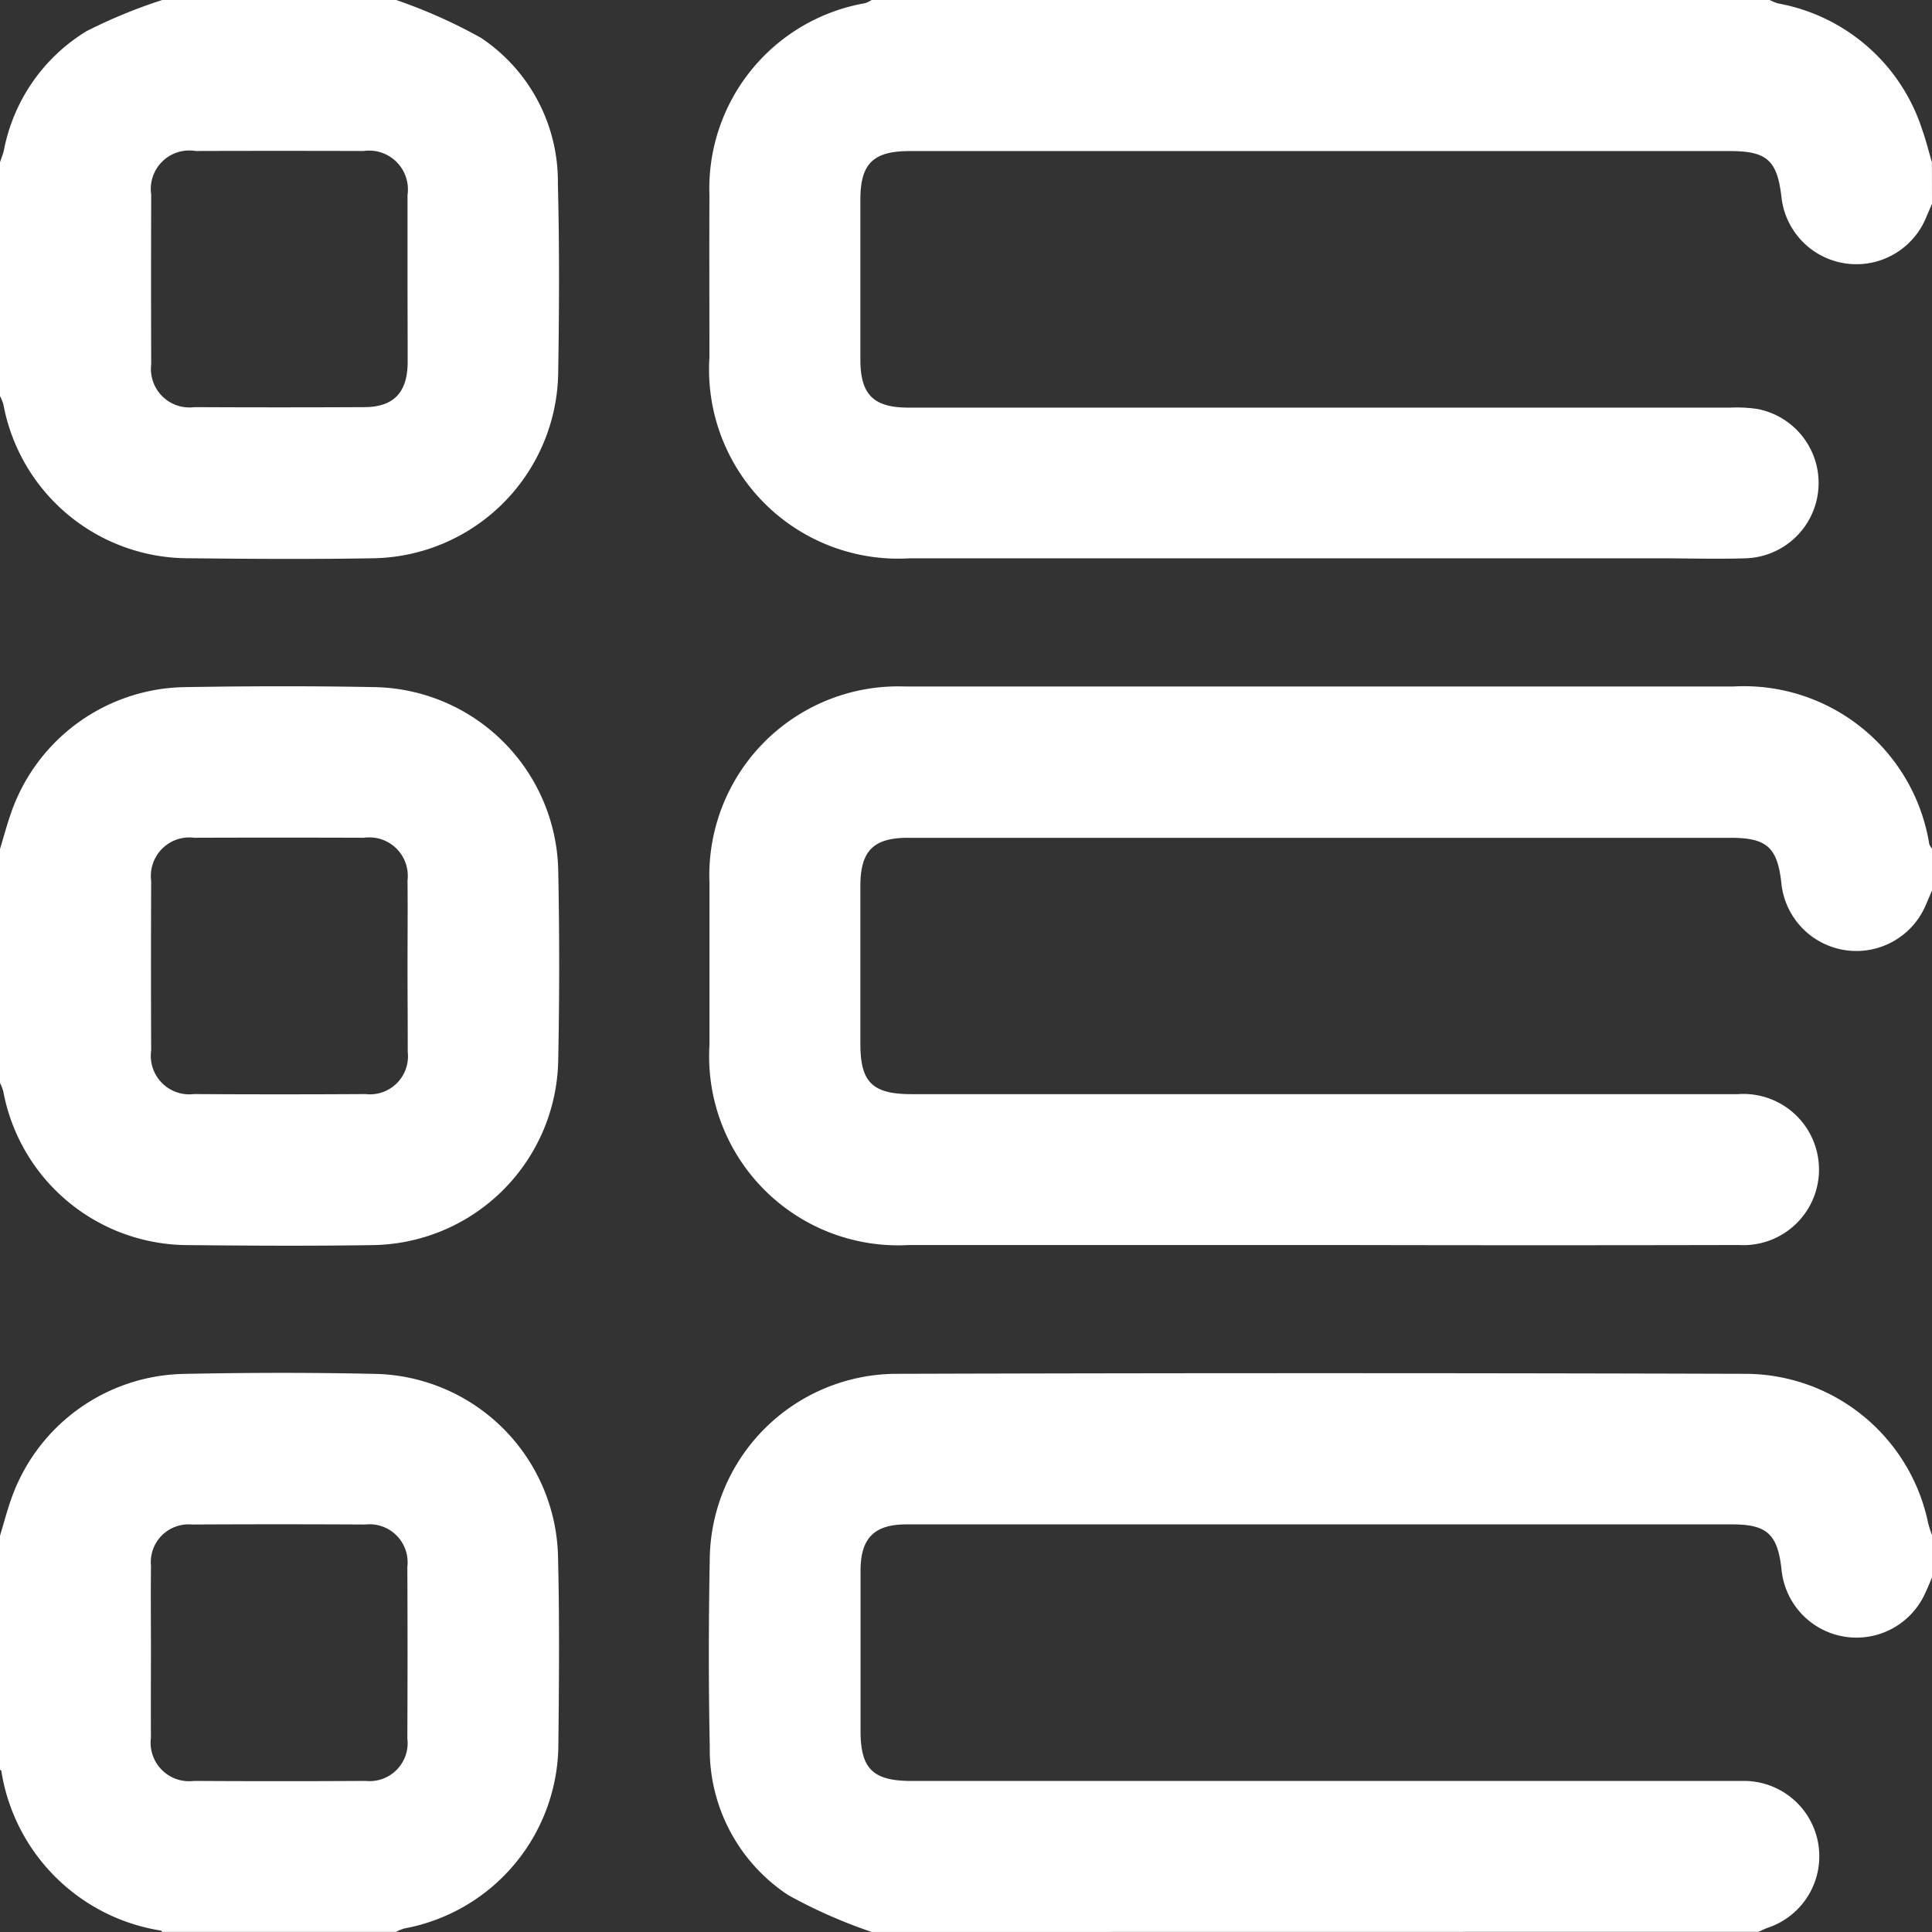
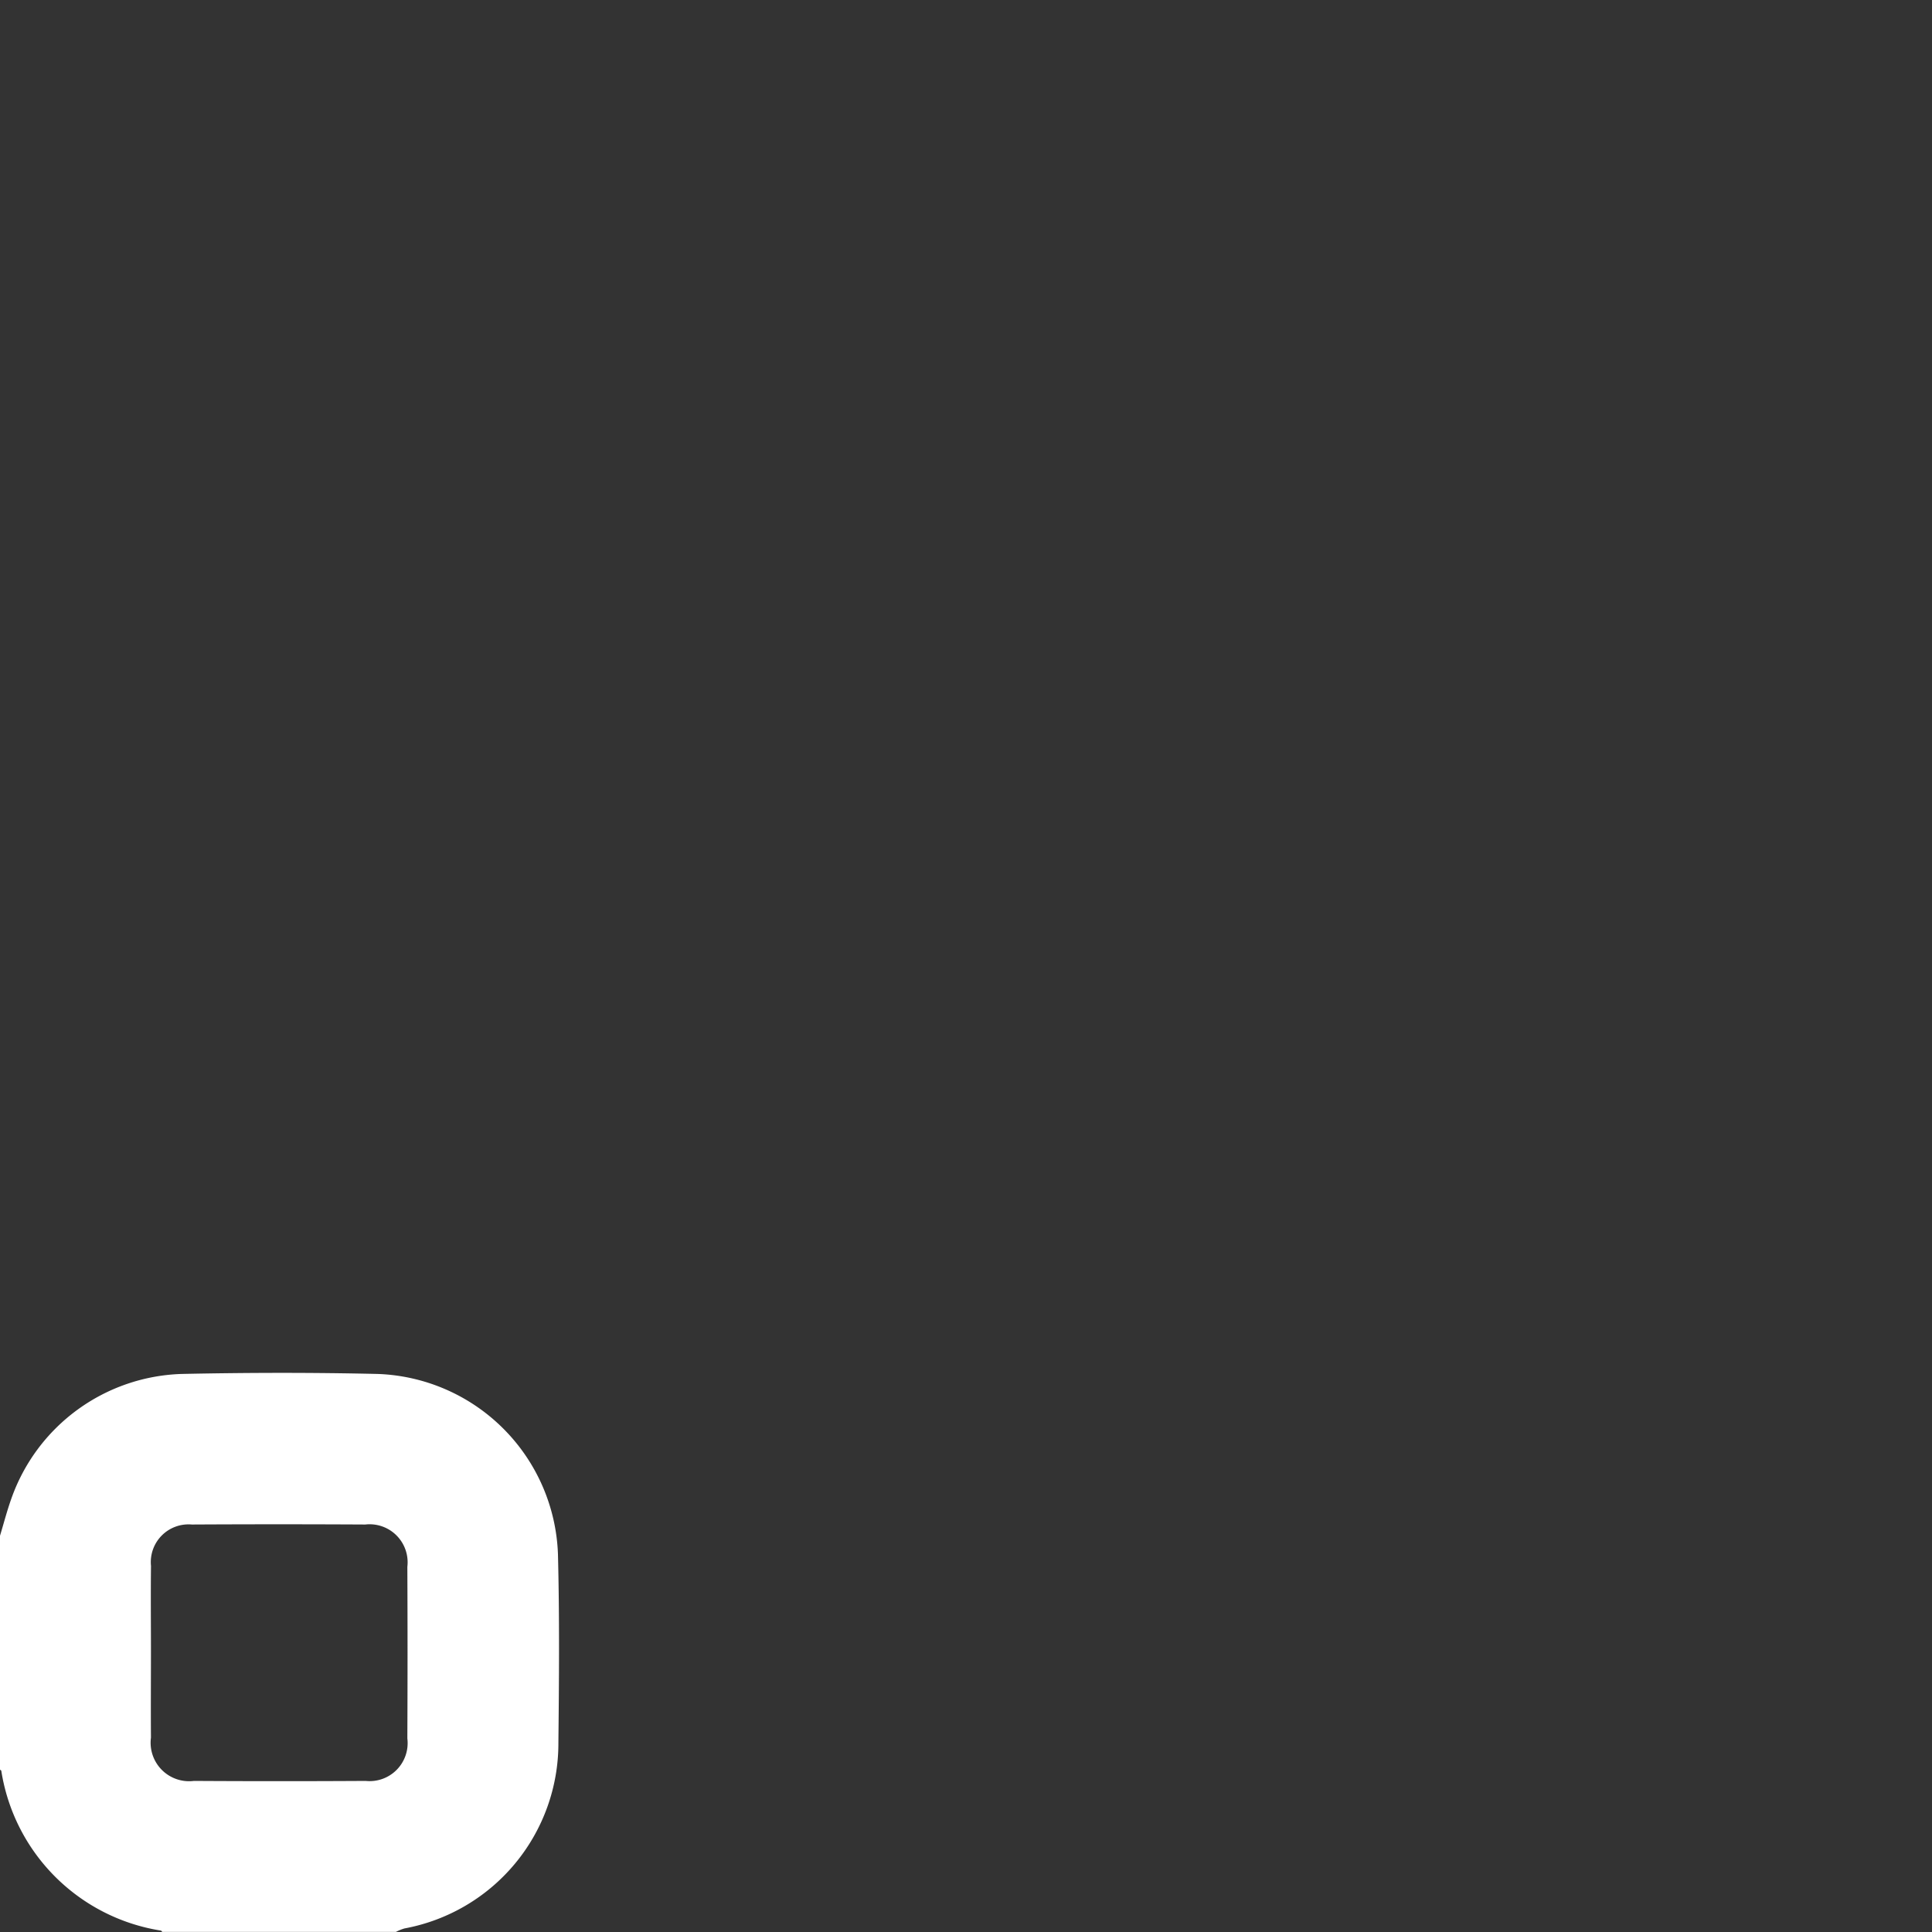
<svg xmlns="http://www.w3.org/2000/svg" id="Group_226" data-name="Group 226" width="45.18" height="45.18" viewBox="0 0 45.18 45.18">
  <rect x="0" y="0" width="45.18" height="45.18" fill="#333333" stroke="none" />
-   <path id="Path_68" data-name="Path 68" d="M216.56,4.765c-.046.107-.092.215-.138.322a1.763,1.763,0,0,1-3.385-.5c-.1-.836-.342-1.054-1.195-1.054H192.651c-.851,0-1.15.294-1.151,1.13q0,1.875,0,3.75c0,.814.309,1.119,1.12,1.119l19.236,0a3.281,3.281,0,0,1,.615.031,1.762,1.762,0,0,1-.27,3.493c-.676.021-1.353,0-2.029,0H192.659a4.425,4.425,0,0,1-4.689-4.7c0-1.265-.005-2.53,0-3.794A4.4,4.4,0,0,1,191.612.074.713.713,0,0,0,191.764,0h21a1.147,1.147,0,0,0,.194.08,4.358,4.358,0,0,1,3.379,2.971c.087.243.148.5.221.743Z" transform="translate(-171.38)" fill="#fff" />
-   <path id="Path_69" data-name="Path 69" d="M216.562,186.739c-.046.107-.092.215-.138.322a1.763,1.763,0,0,1-3.385-.5c-.094-.834-.34-1.055-1.193-1.055h-19.23c-.81,0-1.113.307-1.114,1.122q0,1.853,0,3.7c0,.9.287,1.173,1.2,1.173q9.659,0,19.319,0a1.768,1.768,0,1,1,.025,3.528q-4.653.01-9.306,0-5.05,0-10.1,0a4.421,4.421,0,0,1-4.667-4.678c0-1.264,0-2.529,0-3.793a4.418,4.418,0,0,1,4.581-4.59q9.681,0,19.363,0a4.389,4.389,0,0,1,4.581,3.686.4.4,0,0,0,.067.108Z" transform="translate(-171.382 -165.914)" fill="#fff" />
-   <path id="Path_70" data-name="Path 70" d="M191.654,376.991a11.919,11.919,0,0,1-1.947-.859,4.077,4.077,0,0,1-1.839-3.479c-.03-1.469-.027-2.939,0-4.409a4.381,4.381,0,0,1,4.319-4.305q9.964-.03,19.929,0a4.376,4.376,0,0,1,4.246,3.5,2.874,2.874,0,0,0,.092.283v.971c-.052.12-.1.242-.157.361a1.761,1.761,0,0,1-3.366-.541c-.091-.82-.338-1.053-1.148-1.053q-9.659,0-19.318,0c-.751,0-1.069.322-1.071,1.077q0,1.874,0,3.749c0,.893.287,1.174,1.2,1.174l14.555,0c1.617,0,3.234,0,4.852,0a1.762,1.762,0,0,1,.593,3.438c-.067.026-.132.06-.2.09Z" transform="translate(-171.27 -331.812)" fill="#fff" />
-   <path id="Path_71" data-name="Path 71" d="M9.265,0a12.166,12.166,0,0,1,1.981.884,4.038,4.038,0,0,1,1.8,3.407c.038,1.483.031,2.967.007,4.451a4.4,4.4,0,0,1-4.312,4.313c-1.439.025-2.879.015-4.319,0A4.4,4.4,0,0,1,.08,9.461a1.123,1.123,0,0,0-.08-.2V3.794c.031-.094.07-.187.092-.284A4.185,4.185,0,0,1,2.023.729,12.171,12.171,0,0,1,3.794,0ZM9.53,6.545h0c0-.662,0-1.323,0-1.985A.908.908,0,0,0,8.5,3.531q-1.963-.006-3.926,0a.9.9,0,0,0-1.038,1.02q-.007,1.985,0,3.97a.9.9,0,0,0,1.01,1q1.985.01,3.97,0c.687,0,1.012-.341,1.017-1.042C9.534,7.839,9.53,7.192,9.53,6.545Z" fill="#fff" />
-   <path id="Path_72" data-name="Path 72" d="M0,185.669c.084-.277.159-.558.254-.831a4.372,4.372,0,0,1,4.041-2.955c1.5-.025,3-.029,4.5,0a4.378,4.378,0,0,1,4.259,4.271q.045,2.226,0,4.453A4.4,4.4,0,0,1,8.7,194.931c-1.425.022-2.851.014-4.277,0a4.4,4.4,0,0,1-4.347-3.6,1.133,1.133,0,0,0-.08-.2Zm9.53,2.765h0c0-.676.007-1.353,0-2.029a.9.9,0,0,0-1.017-1q-1.985-.007-3.97,0a.9.9,0,0,0-1.008,1.006q-.008,1.985,0,3.97a.9.9,0,0,0,1,1.018q2.007.012,4.014,0a.889.889,0,0,0,.986-.984C9.536,189.757,9.53,189.095,9.53,188.433Z" transform="translate(0 -165.814)" fill="#fff" />
  <path id="Path_73" data-name="Path 73" d="M0,367.649c.088-.291.165-.587.267-.873a4.368,4.368,0,0,1,3.981-2.911c1.527-.032,3.056-.035,4.583,0a4.373,4.373,0,0,1,4.217,4.216c.037,1.468.026,2.938.01,4.407a4.4,4.4,0,0,1-3.6,4.344,1.114,1.114,0,0,0-.2.081H3.794c-.01-.011-.019-.029-.03-.031a4.487,4.487,0,0,1-3.733-3.733c0-.012-.02-.021-.031-.031Zm3.53,2.693c0,.676-.005,1.353,0,2.029a.9.9,0,0,0,1.006,1.011q2.007.012,4.014,0a.889.889,0,0,0,.976-.993q.009-2.007,0-4.014a.889.889,0,0,0-.983-.989q-2.029-.011-4.058,0a.882.882,0,0,0-.954.969C3.523,369.019,3.53,369.68,3.53,370.342Z" transform="translate(0 -331.735)" fill="#fff" />
</svg>